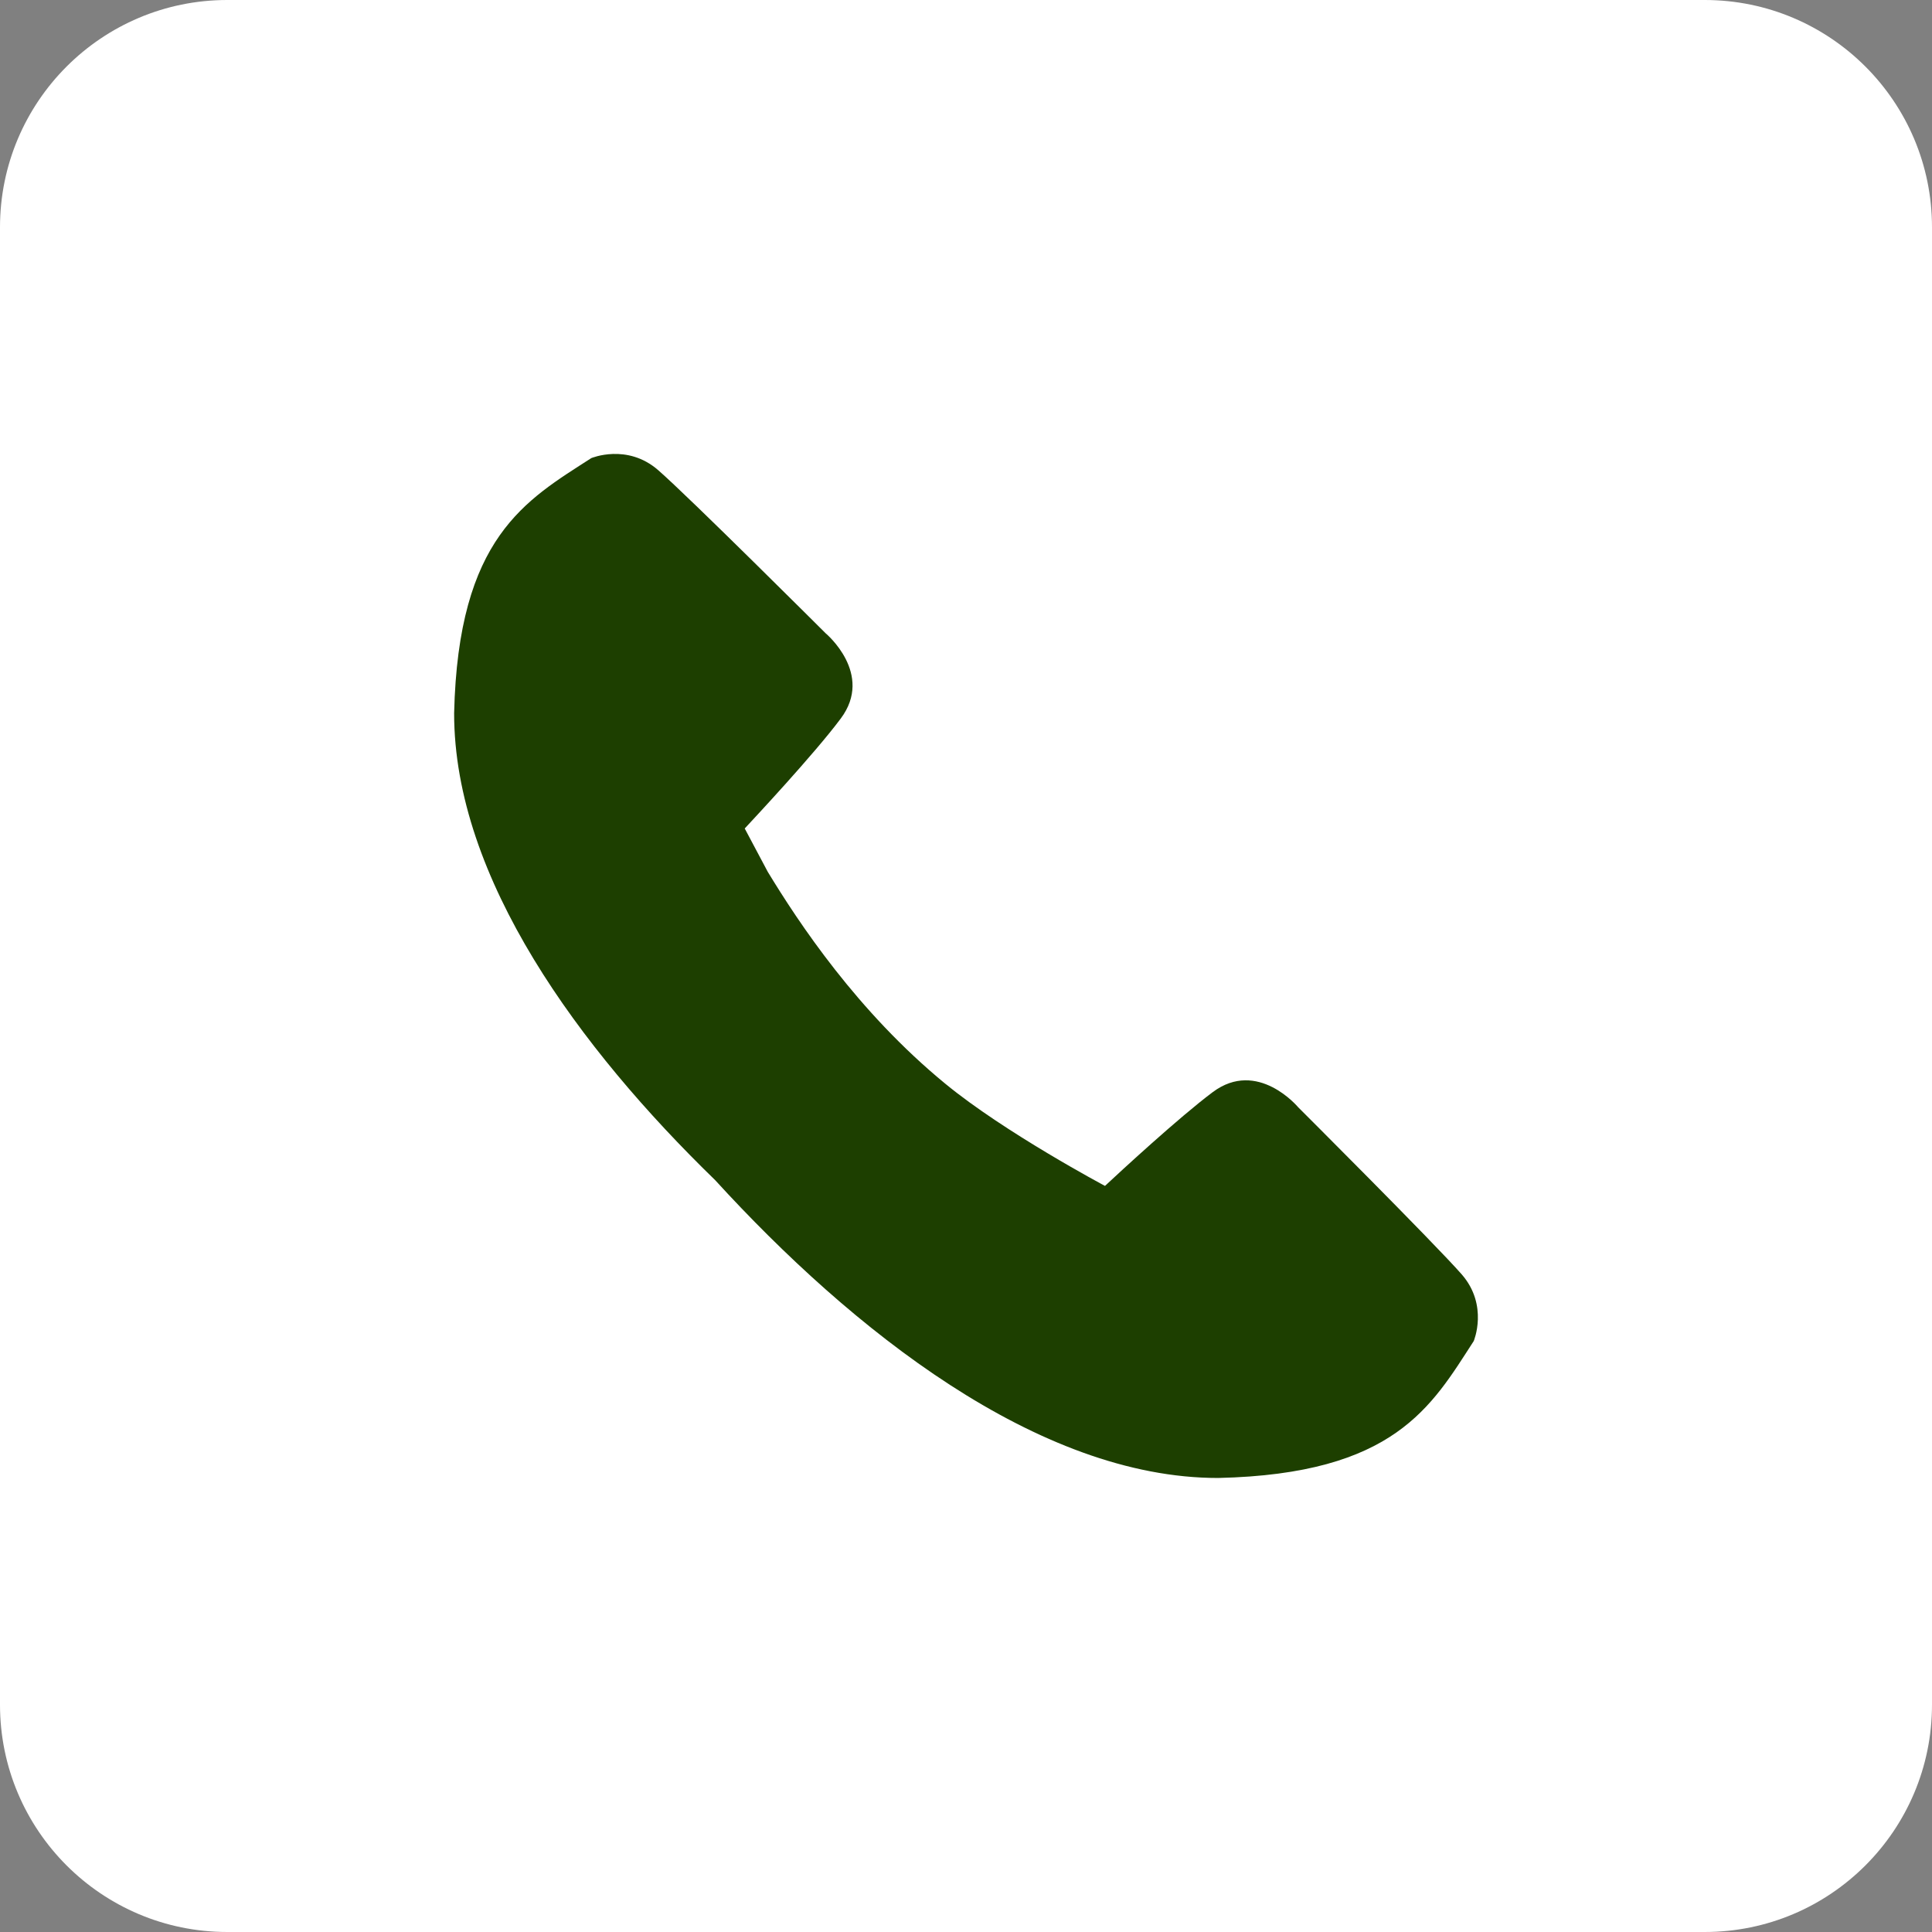
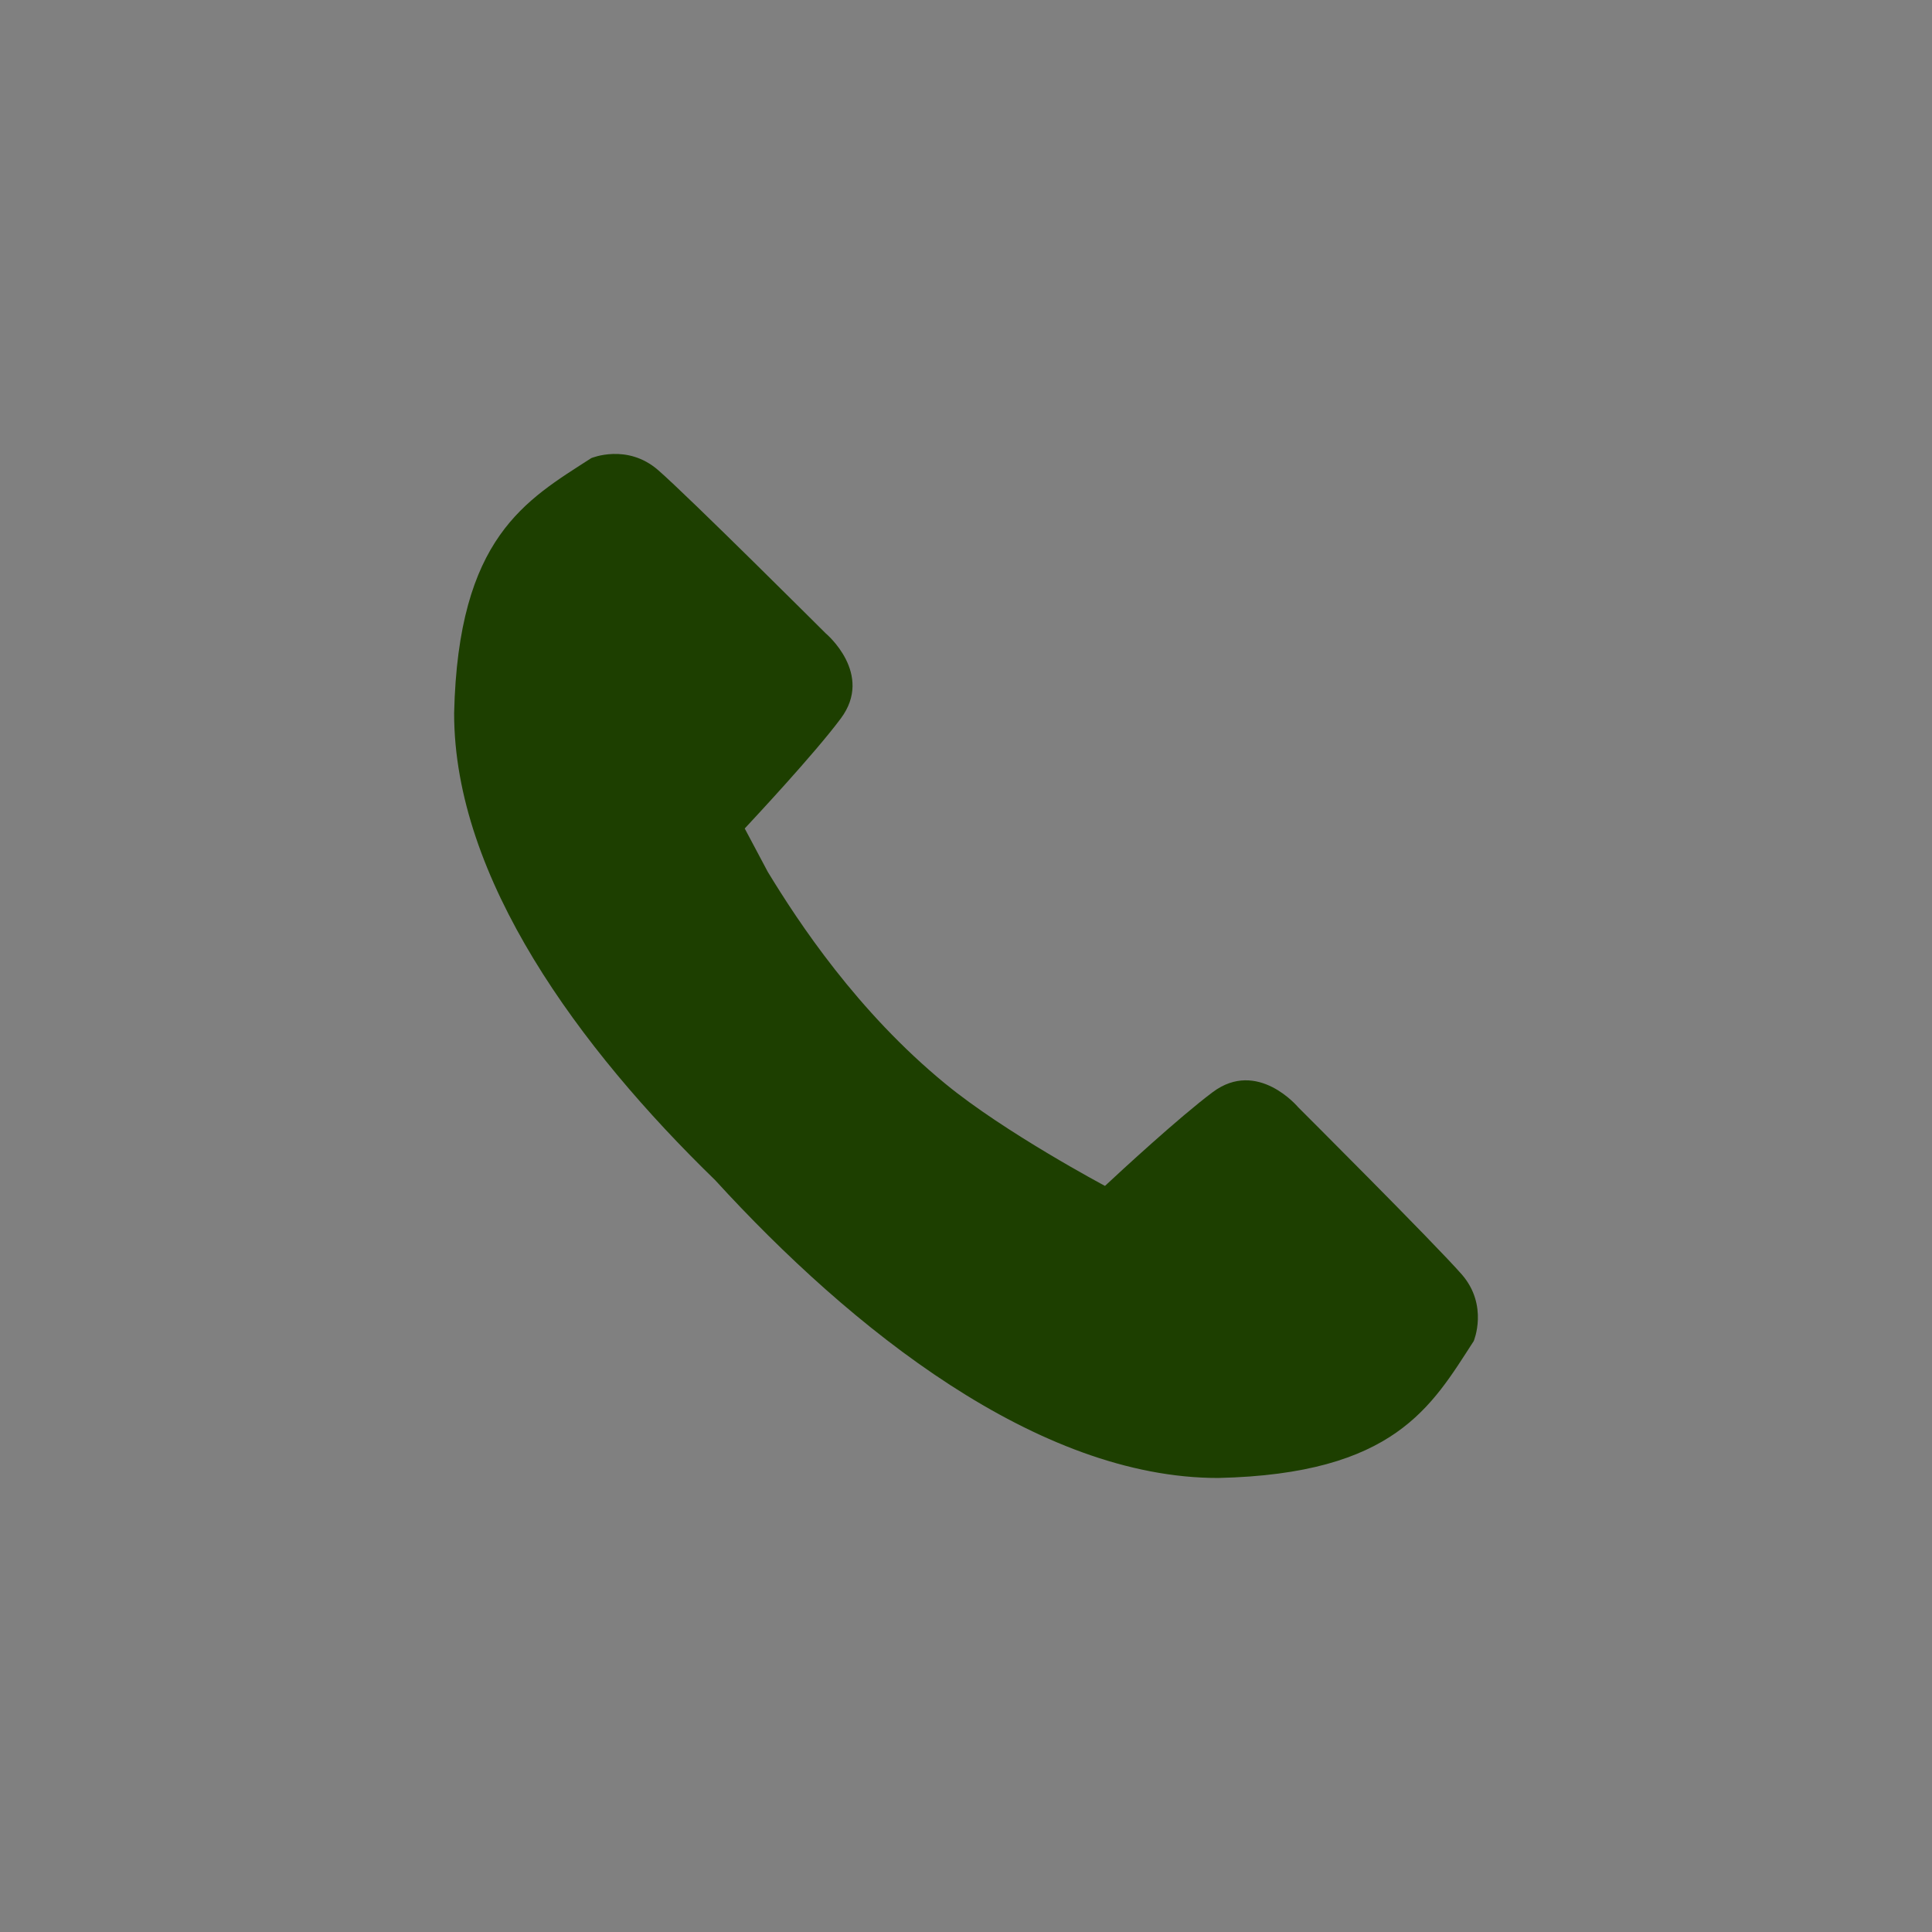
<svg xmlns="http://www.w3.org/2000/svg" version="1.1" id="Layer_1" x="0px" y="0px" width="34px" height="34px" viewBox="0 0 34 34" enable-background="new 0 0 34 34" xml:space="preserve">
  <rect x="0" y="0" width="34" height="34" fill="#808080" stroke="none" />
  <g>
    <g id="Rounded_Rectangle_1_copy">
      <g>
-         <path fill-rule="evenodd" clip-rule="evenodd" fill="#FFFFFF" d="M30,0H4C1.791,0,0,1.791,0,4v26c0,2.209,1.791,4,4,4h26     c2.209,0,4-1.791,4-4V4C34,1.791,32.209,0,30,0z" />
-       </g>
+         </g>
    </g>
    <g id="Shape_1_2_">
      <g>
        <path fill-rule="evenodd" clip-rule="evenodd" fill="#1D3F00" d="M25.724,22.427c-0.479-0.547-2.88-2.943-2.88-2.943     s-0.712-0.854-1.501-0.265c-0.588,0.439-1.644,1.414-1.897,1.651c0,0-1.766-0.939-2.81-1.798c-1.548-1.27-2.583-2.838-3.125-3.73     l-0.405-0.762c0.141-0.152,1.223-1.308,1.69-1.935c0.589-0.787-0.264-1.498-0.264-1.498s-2.402-2.397-2.949-2.873     c-0.547-0.477-1.177-0.212-1.177-0.212c-1.15,0.742-2.343,1.387-2.414,4.489c-0.002,2.904,2.206,5.899,4.594,8.218     c2.393,2.619,5.677,5.244,8.853,5.241c3.107-0.07,3.752-1.26,4.496-2.409C25.935,23.602,26.2,22.973,25.724,22.427z" />
      </g>
    </g>
  </g>
</svg>